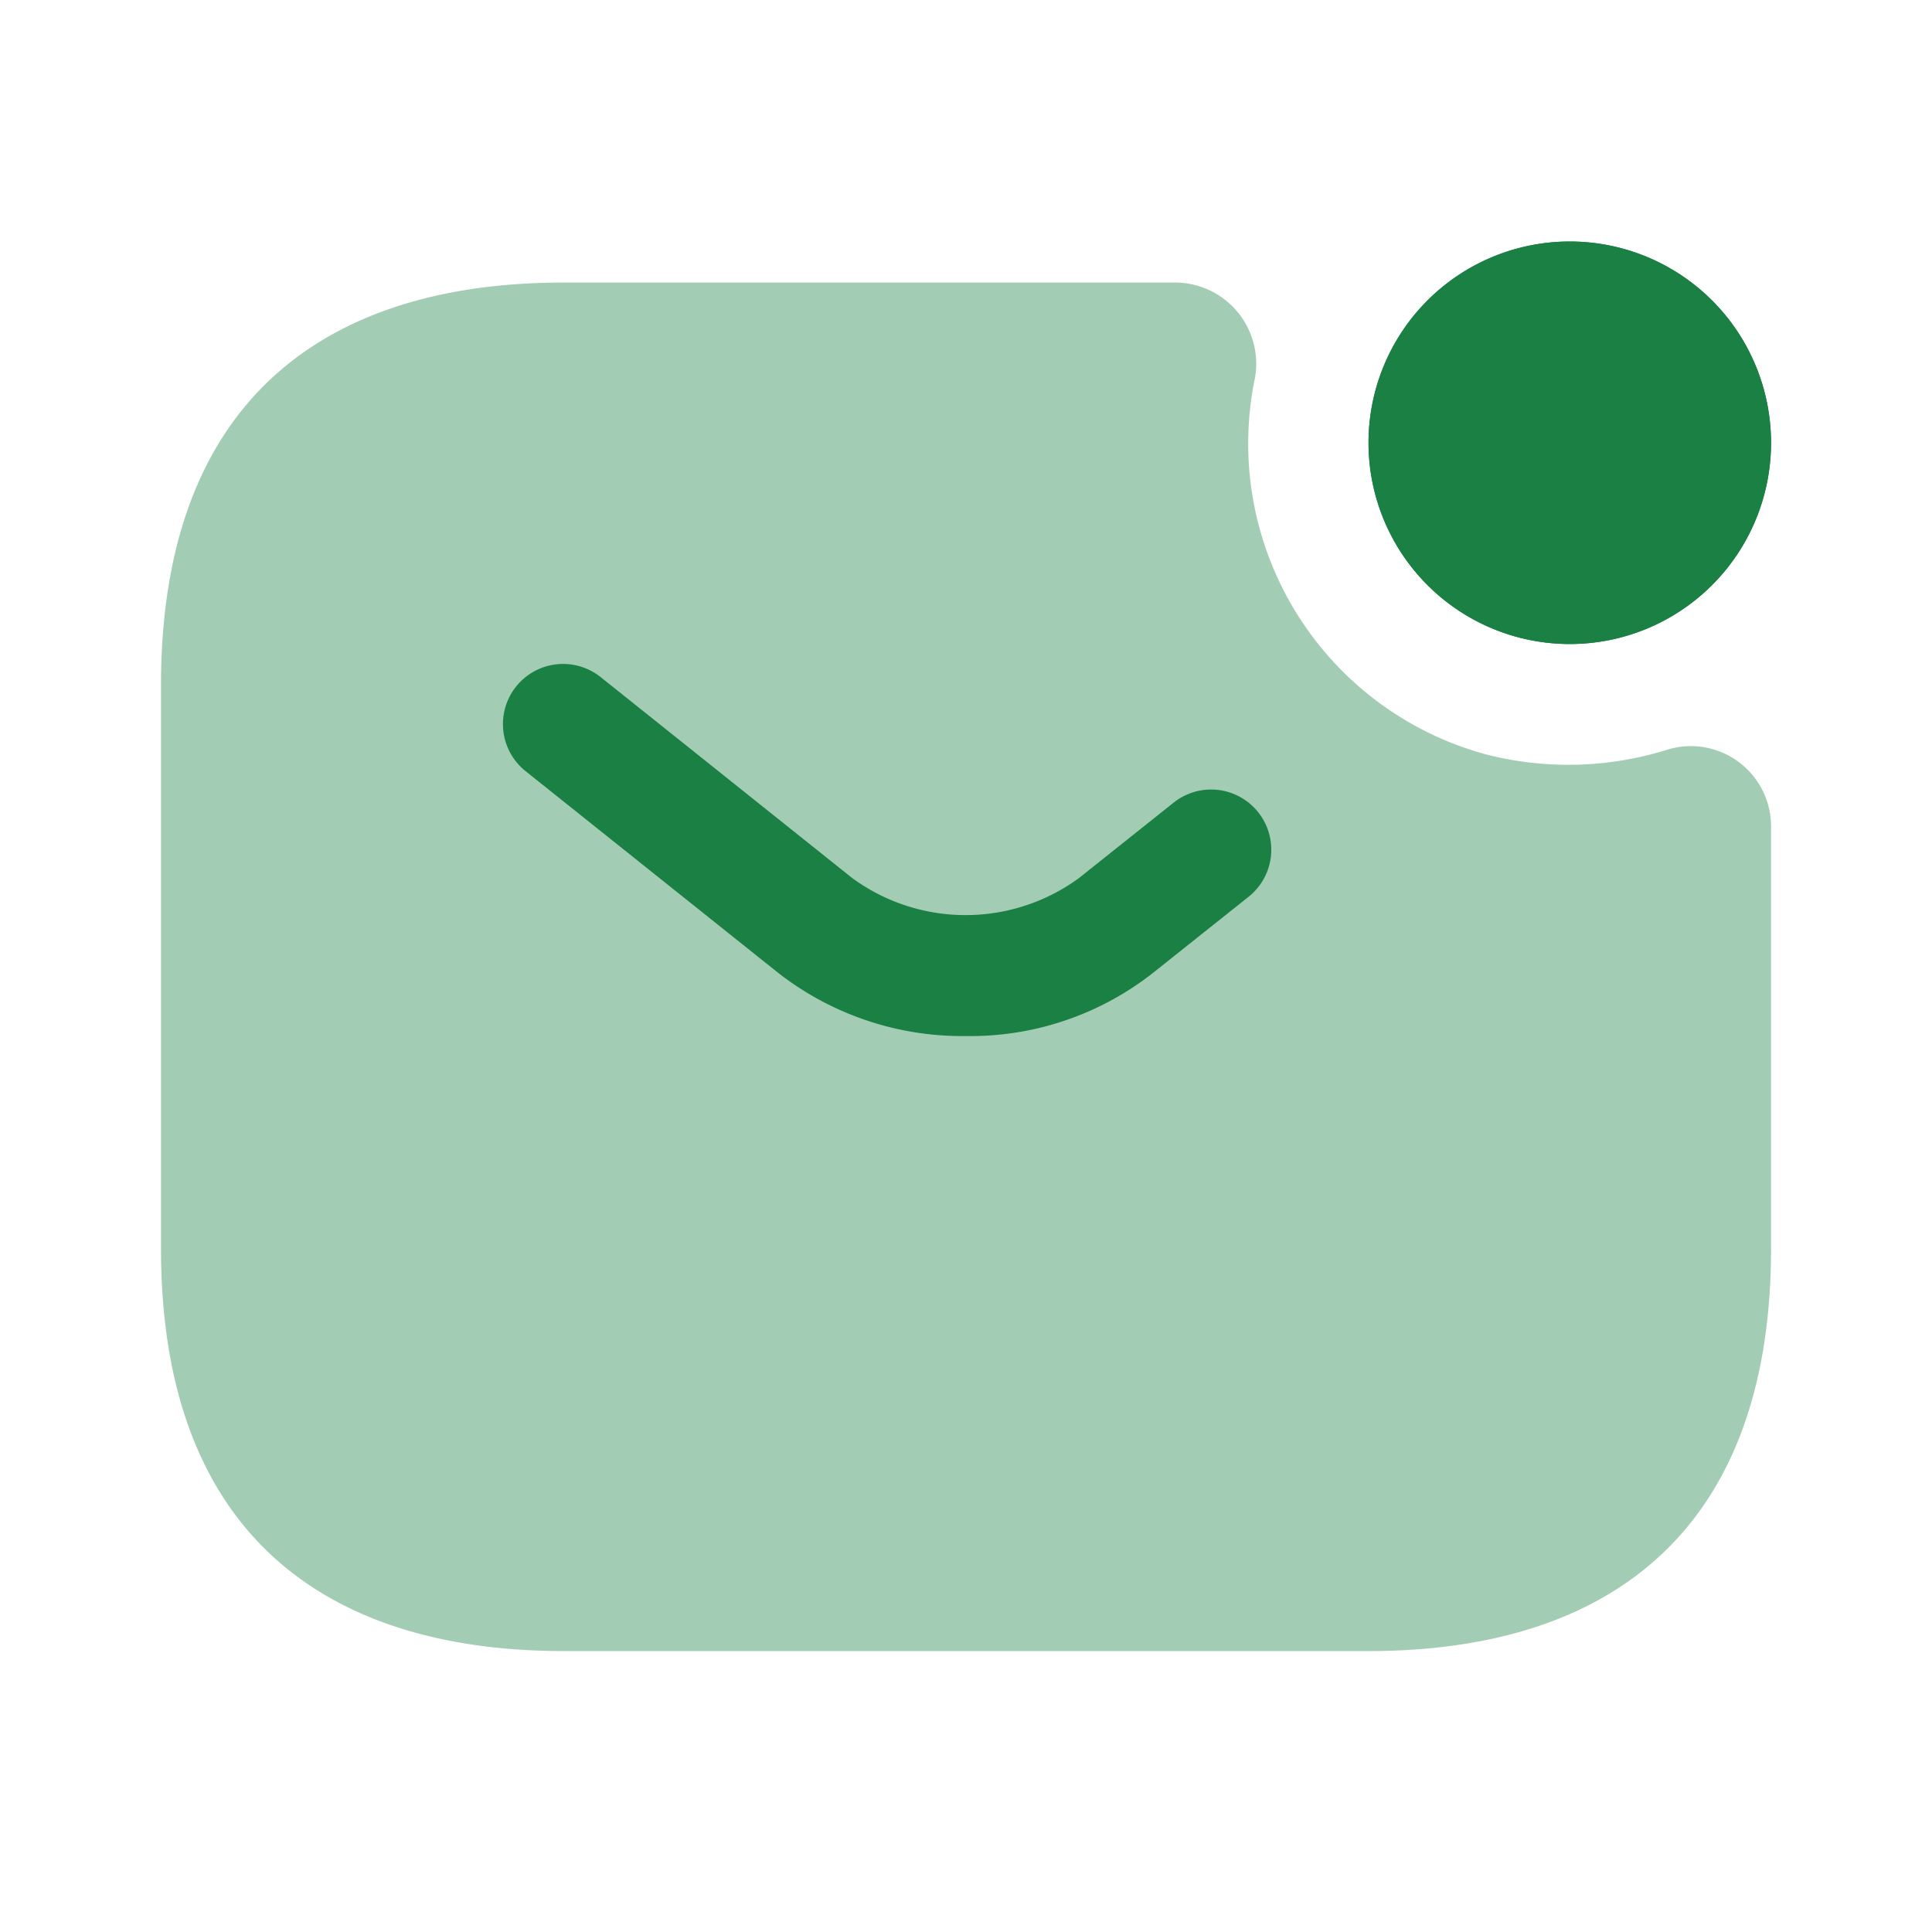
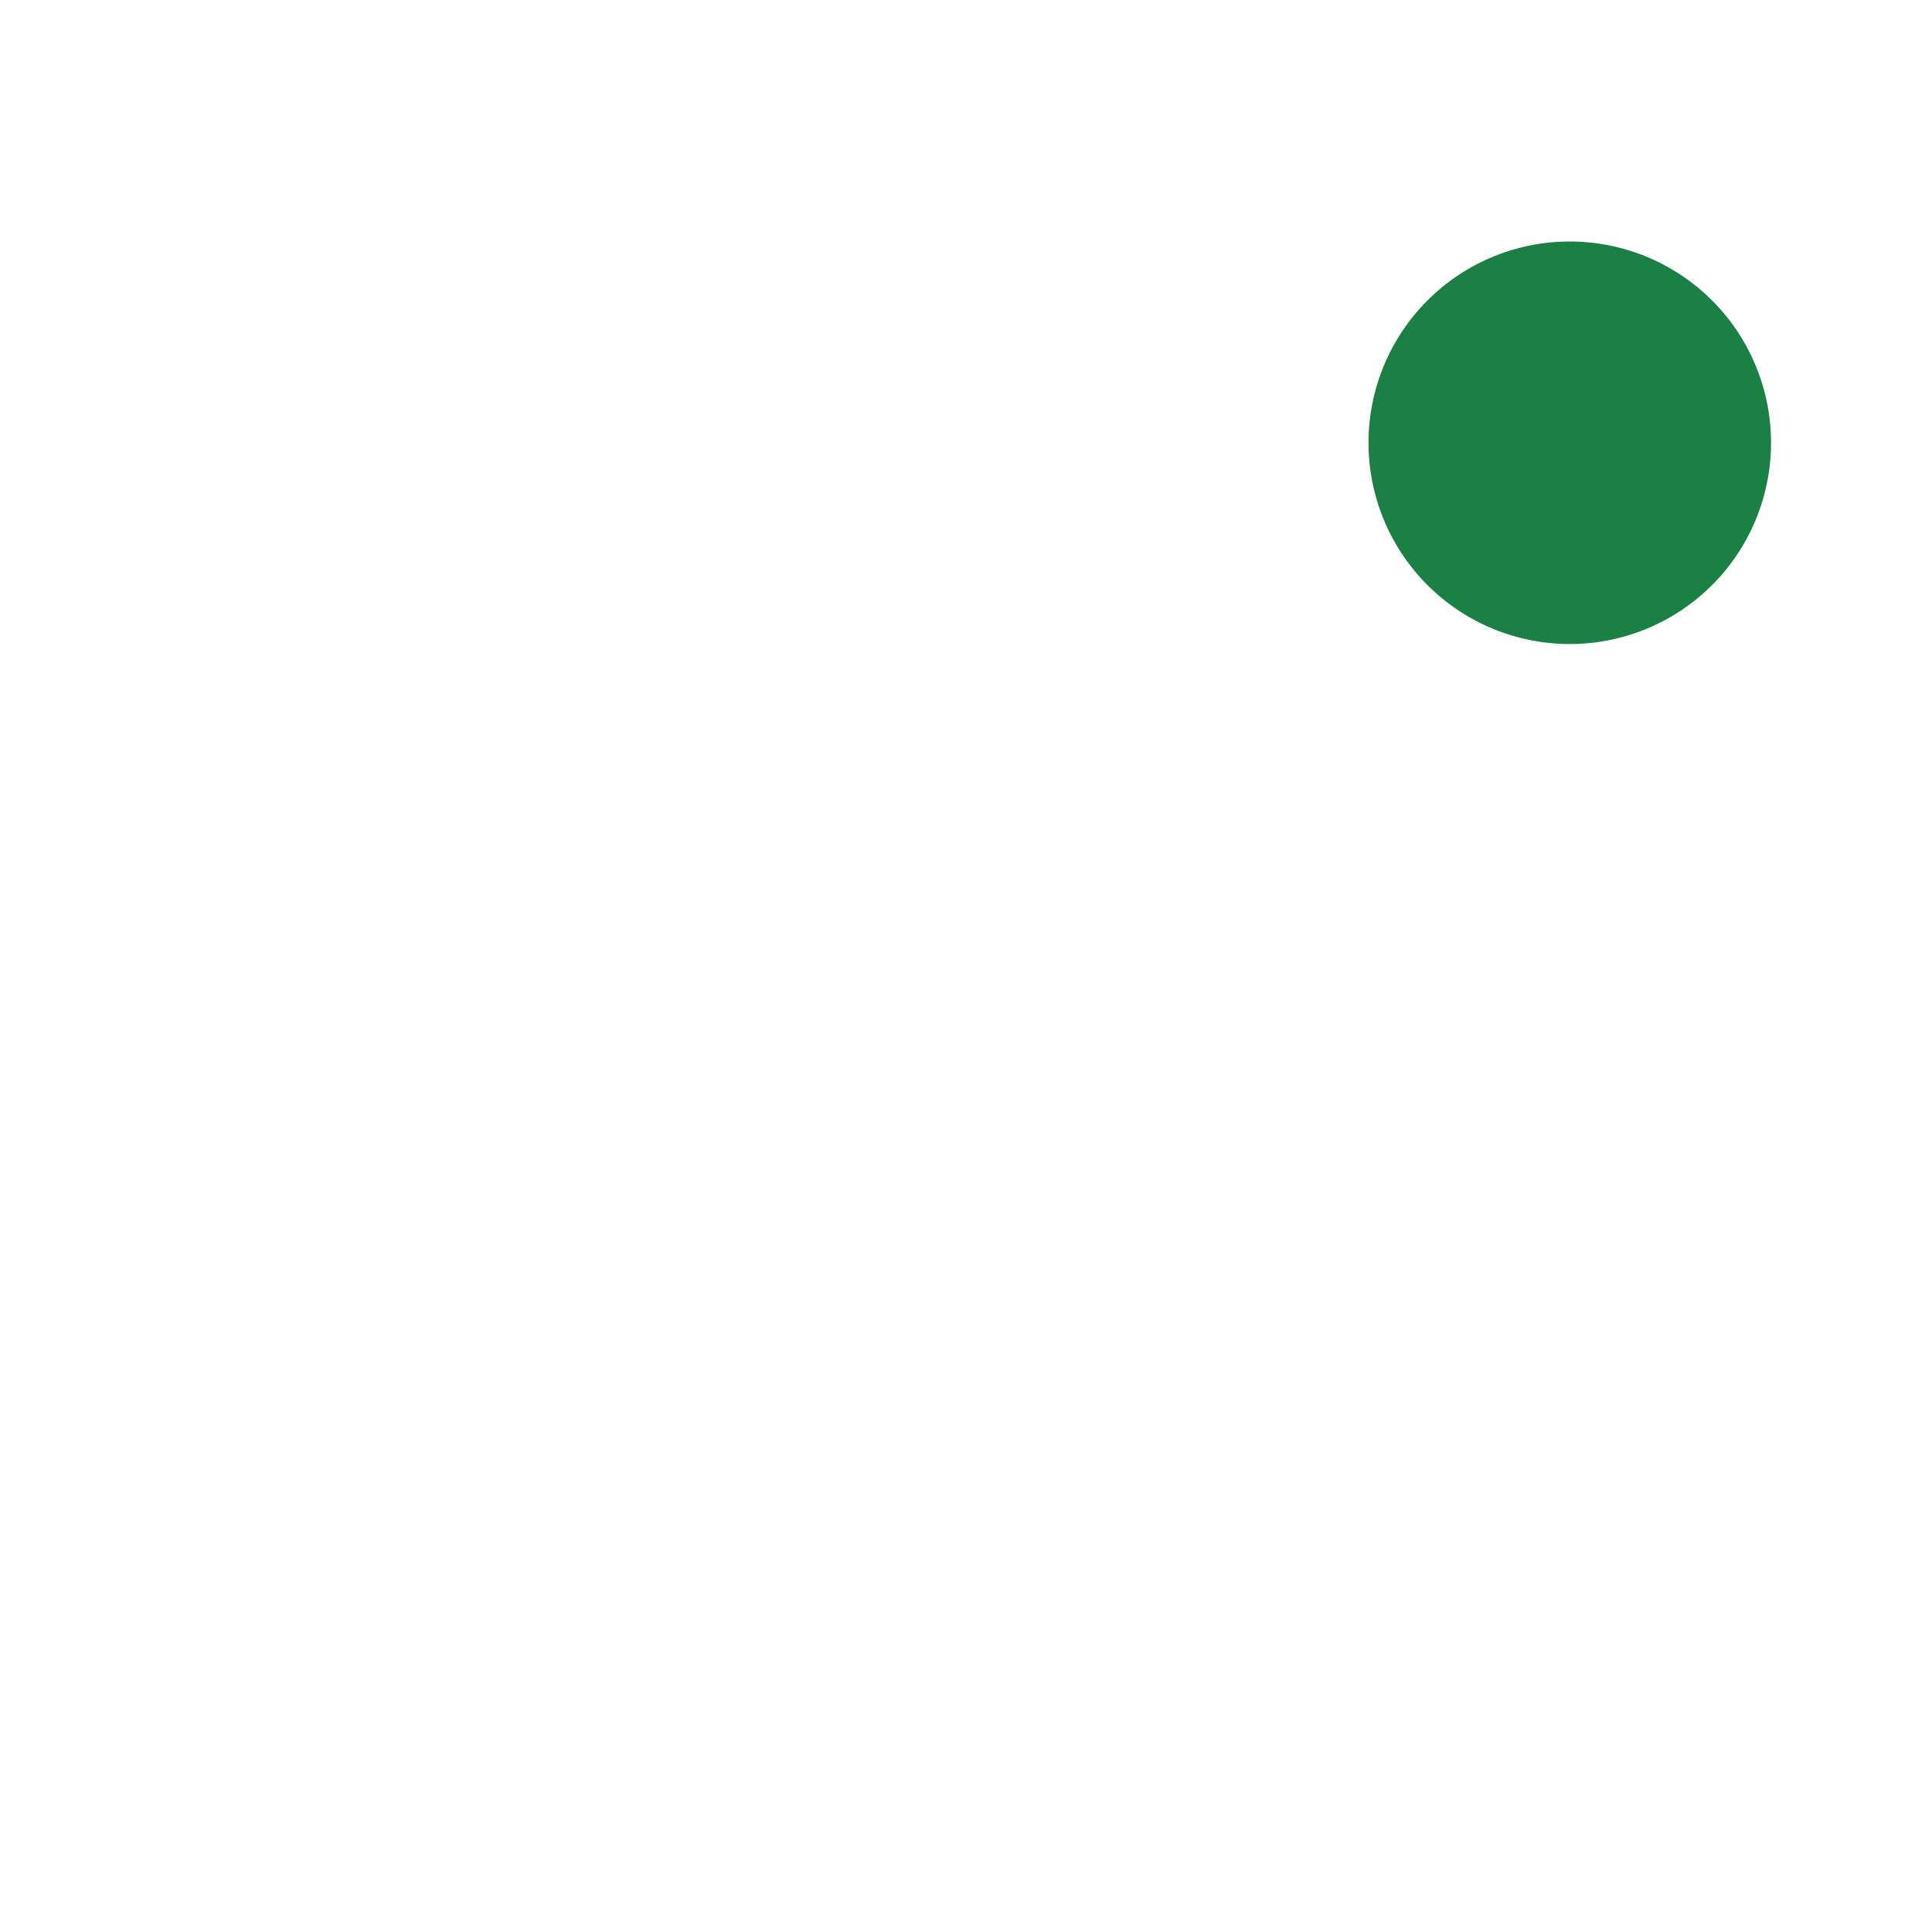
<svg xmlns="http://www.w3.org/2000/svg" id="vuesax_bulk_sms-notification" data-name="vuesax/bulk/sms-notification" width="53.23" height="53.23" viewBox="0 0 53.23 53.23">
  <g id="sms-notification">
-     <path id="Vector" d="M0,0H53.23V53.23H0Z" fill="none" opacity="0" />
-     <path id="Vector-2" data-name="Vector" d="M11.09,5.545A5.545,5.545,0,1,1,5.545,0,5.545,5.545,0,0,1,11.09,5.545Z" transform="translate(37.705 6.654)" fill="#1b8044" />
    <path id="Vector-3" data-name="Vector" d="M11.09,5.545A5.545,5.545,0,1,1,5.545,0,5.545,5.545,0,0,1,11.09,5.545Z" transform="translate(37.705 6.654)" fill="#1b8044" />
-     <path id="Vector-4" data-name="Vector" d="M41.52,12.864a2.209,2.209,0,0,1,2.839,2.129V26.615c0,7.763-4.436,11.09-11.09,11.09H11.09C4.436,37.7,0,34.378,0,26.615V11.09C0,3.327,4.436,0,11.09,0H27.968A2.237,2.237,0,0,1,30.12,2.728,8.873,8.873,0,0,0,36.507,13,9.119,9.119,0,0,0,41.52,12.864Z" transform="translate(4.436 7.785)" fill="#1b8044" opacity="0.4" />
    <g id="Group" transform="translate(13.856 18.292)">
-       <path id="Vector-5" data-name="Vector" d="M12.759,10.253A8.245,8.245,0,0,1,7.569,8.5L.627,2.956A1.657,1.657,0,0,1,2.69.361L9.632,5.906a5.292,5.292,0,0,0,6.232,0l2.617-2.085a1.657,1.657,0,1,1,2.063,2.595L17.927,8.5A8.139,8.139,0,0,1,12.759,10.253Z" fill="#1b8044" />
-     </g>
+       </g>
  </g>
</svg>